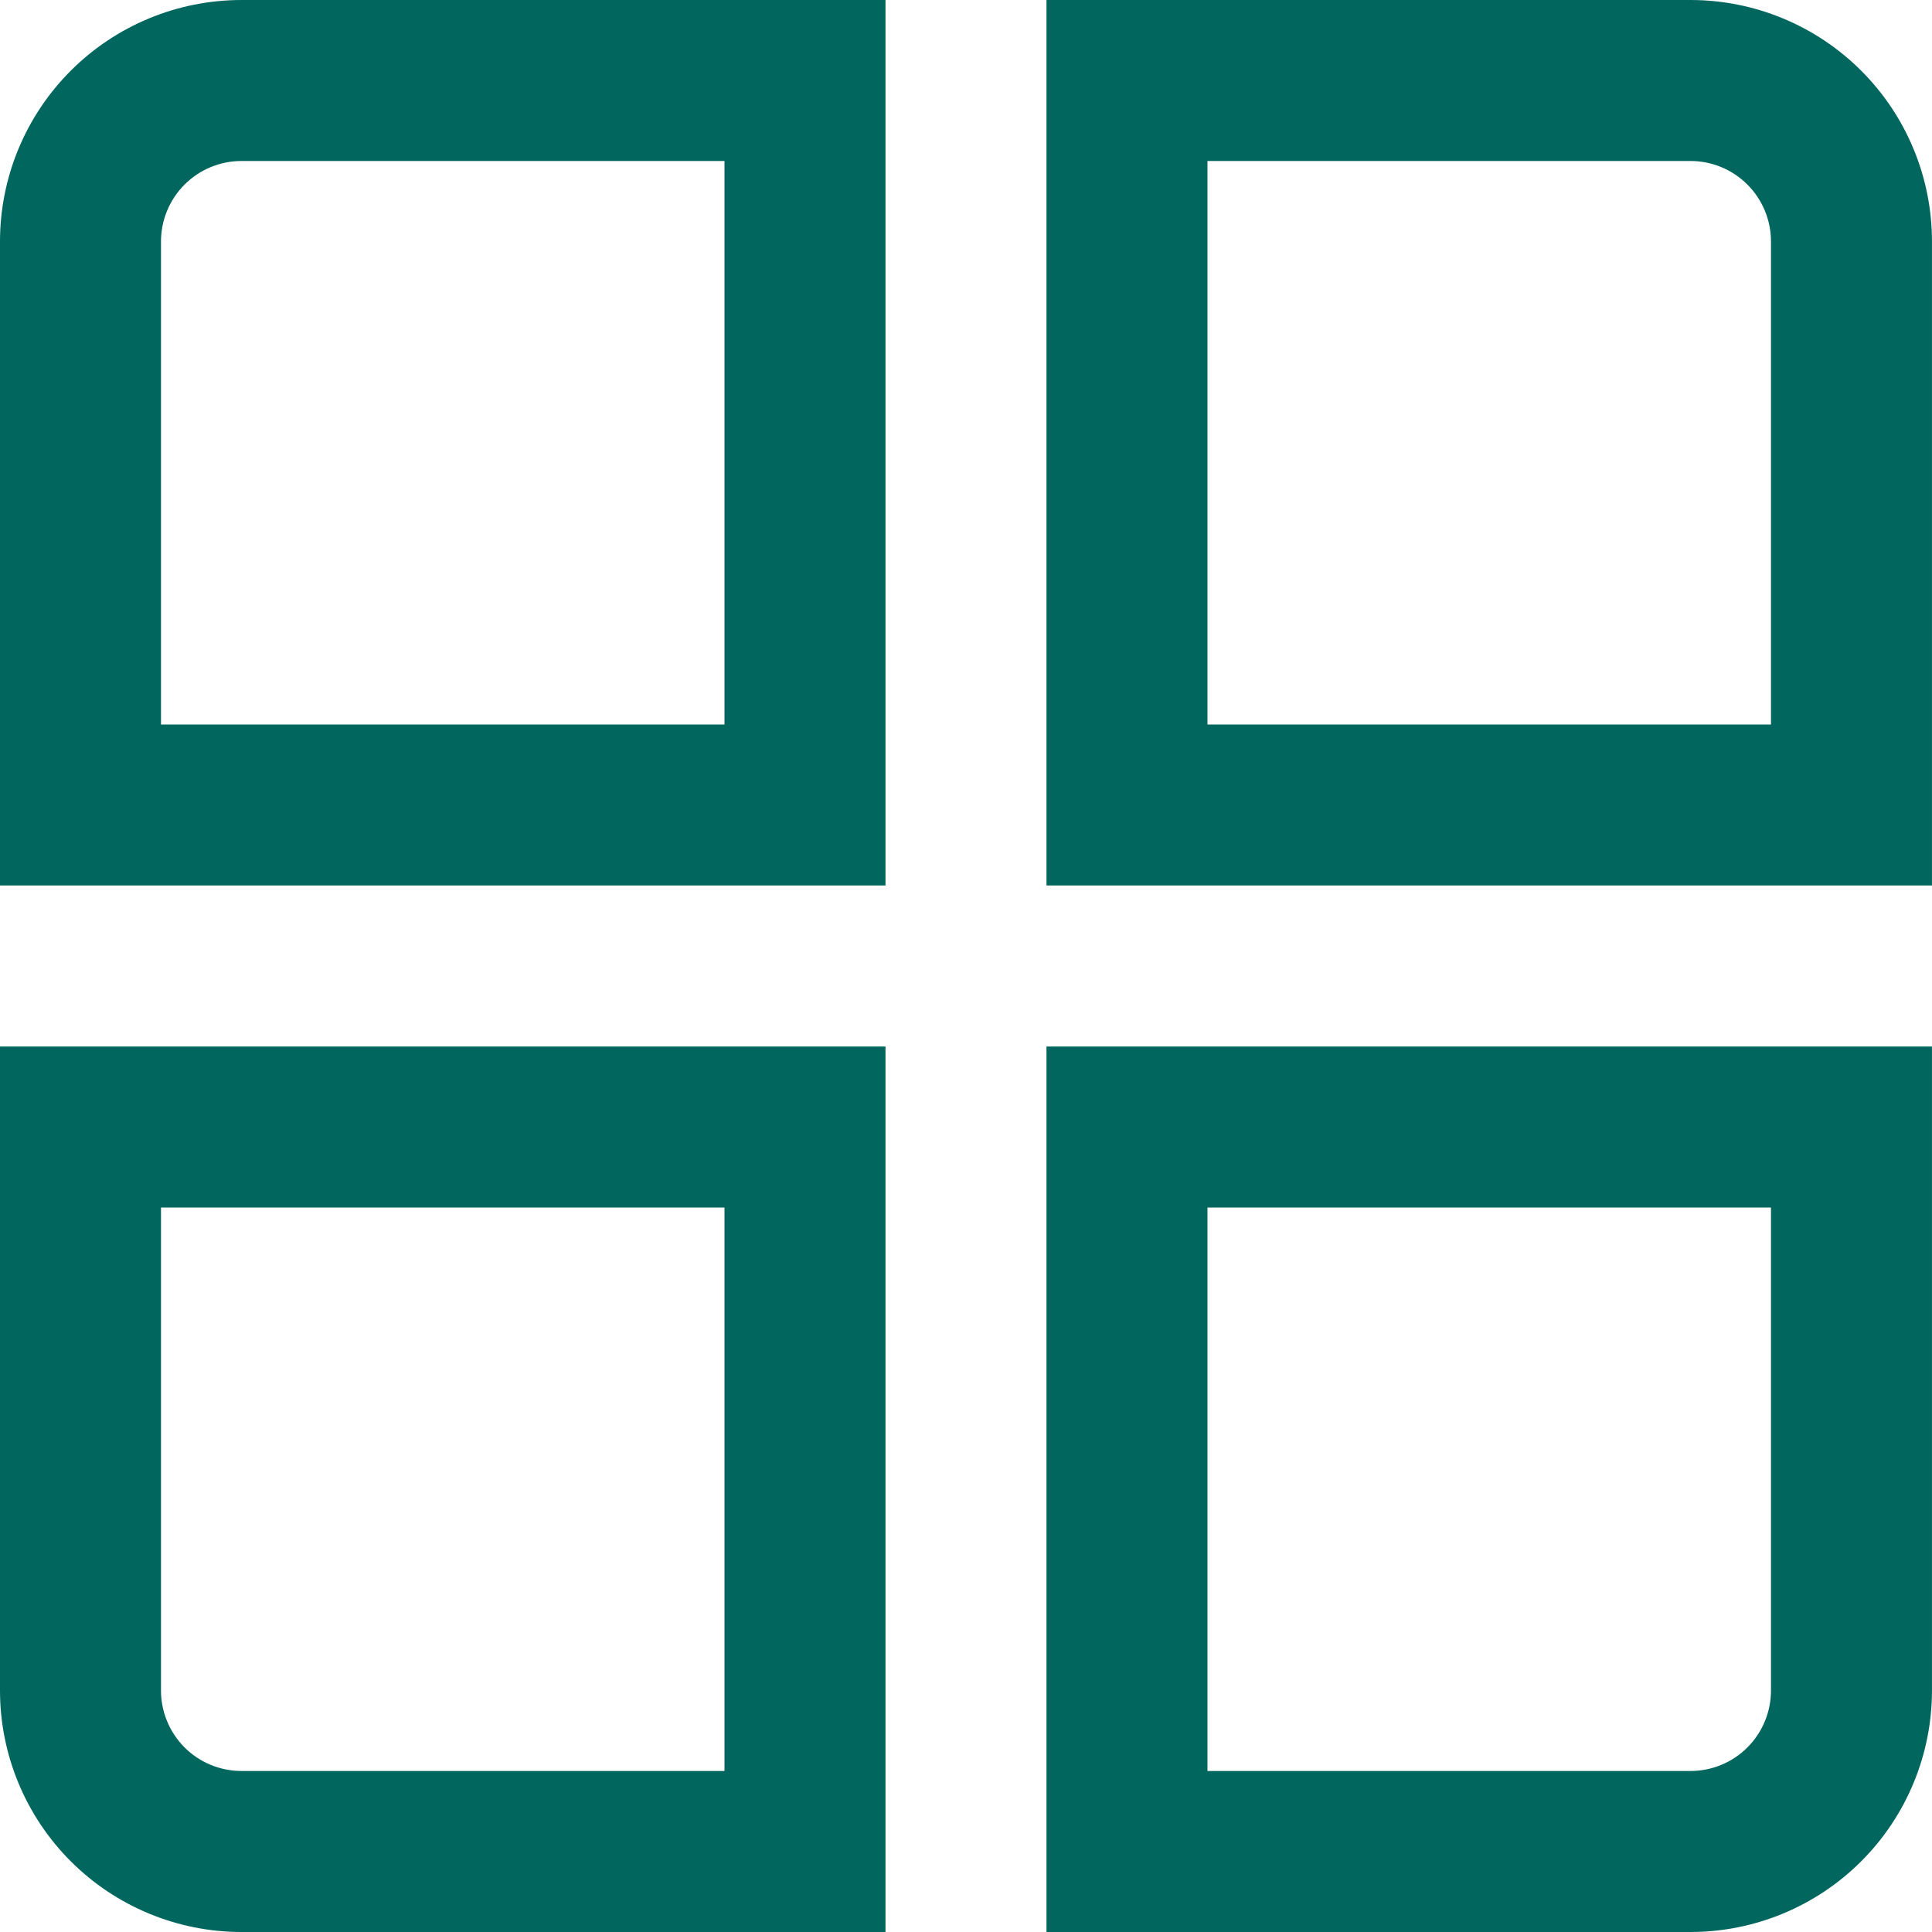
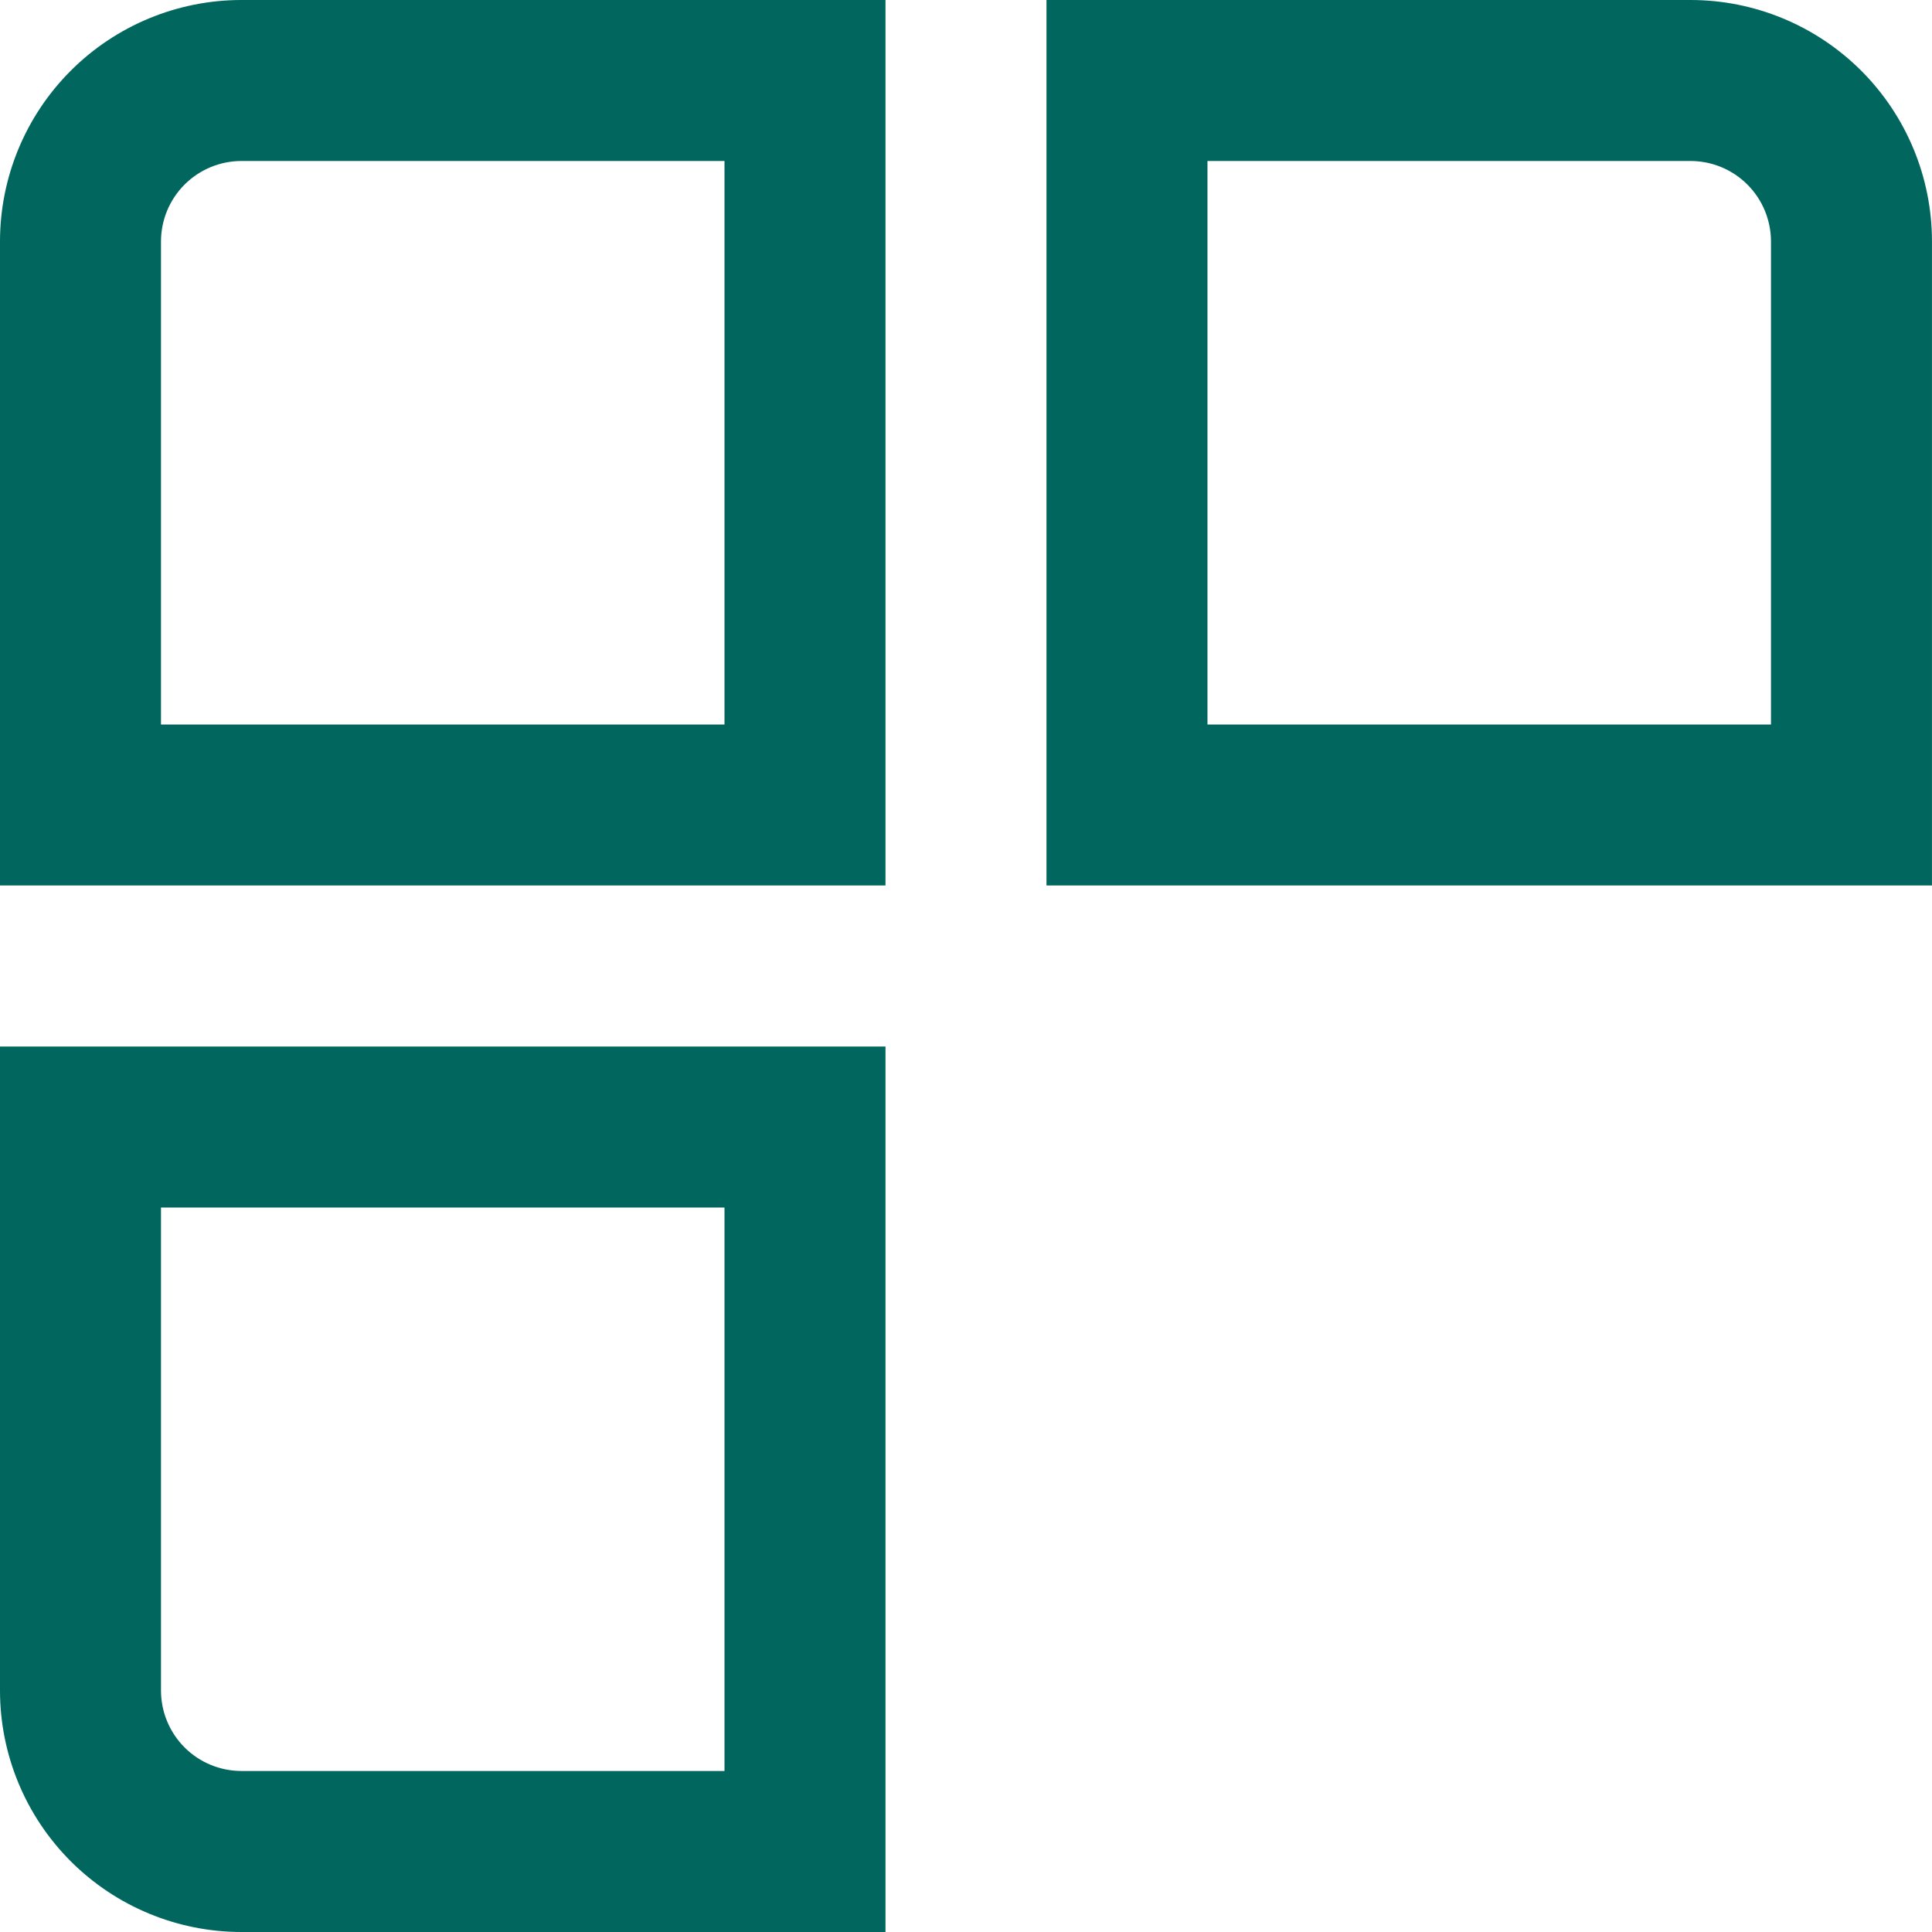
<svg xmlns="http://www.w3.org/2000/svg" width="64" height="64" viewBox="0 0 64 64" fill="none">
  <g clip-path="url(#clip0_800_332)">
    <path d="M29.333 29.333H0V8C0 5.878 0.843 3.843 2.343 2.343C3.843 0.843 5.878 0 8 0L29.333 0V29.333ZM5.333 24H24V5.333H8C7.293 5.333 6.614 5.614 6.114 6.114C5.614 6.614 5.333 7.293 5.333 8V24Z" fill="#00665E" />
-     <path d="M63.999 29.333H34.666V0H55.999C58.121 0 60.156 0.843 61.656 2.343C63.157 3.843 63.999 5.878 63.999 8V29.333ZM39.999 24H58.666V8C58.666 7.293 58.385 6.614 57.885 6.114C57.385 5.614 56.707 5.333 55.999 5.333H39.999V24Z" fill="#00665E" />
+     <path d="M63.999 29.333H34.666V0H55.999C58.121 0 60.156 0.843 61.656 2.343C63.157 3.843 63.999 5.878 63.999 8V29.333ZM39.999 24H58.666V8C58.666 7.293 58.385 6.614 57.885 6.114C57.385 5.614 56.707 5.333 55.999 5.333H39.999Z" fill="#00665E" />
    <path d="M29.333 64H8C5.878 64 3.843 63.157 2.343 61.657C0.843 60.156 0 58.122 0 56L0 34.667H29.333V64ZM5.333 40V56C5.333 56.707 5.614 57.385 6.114 57.886C6.614 58.386 7.293 58.666 8 58.666H24V40H5.333Z" fill="#00665E" />
-     <path d="M55.999 64H34.666V34.667H63.999V56C63.999 58.122 63.157 60.156 61.656 61.657C60.156 63.157 58.121 64 55.999 64ZM39.999 58.666H55.999C56.707 58.666 57.385 58.386 57.885 57.886C58.385 57.385 58.666 56.707 58.666 56V40H39.999V58.666Z" fill="#00665E" />
  </g>
  <defs>
    <clipPath id="clip0_800_332">
      <rect width="64" height="64" fill="white" />
    </clipPath>
  </defs>
</svg>